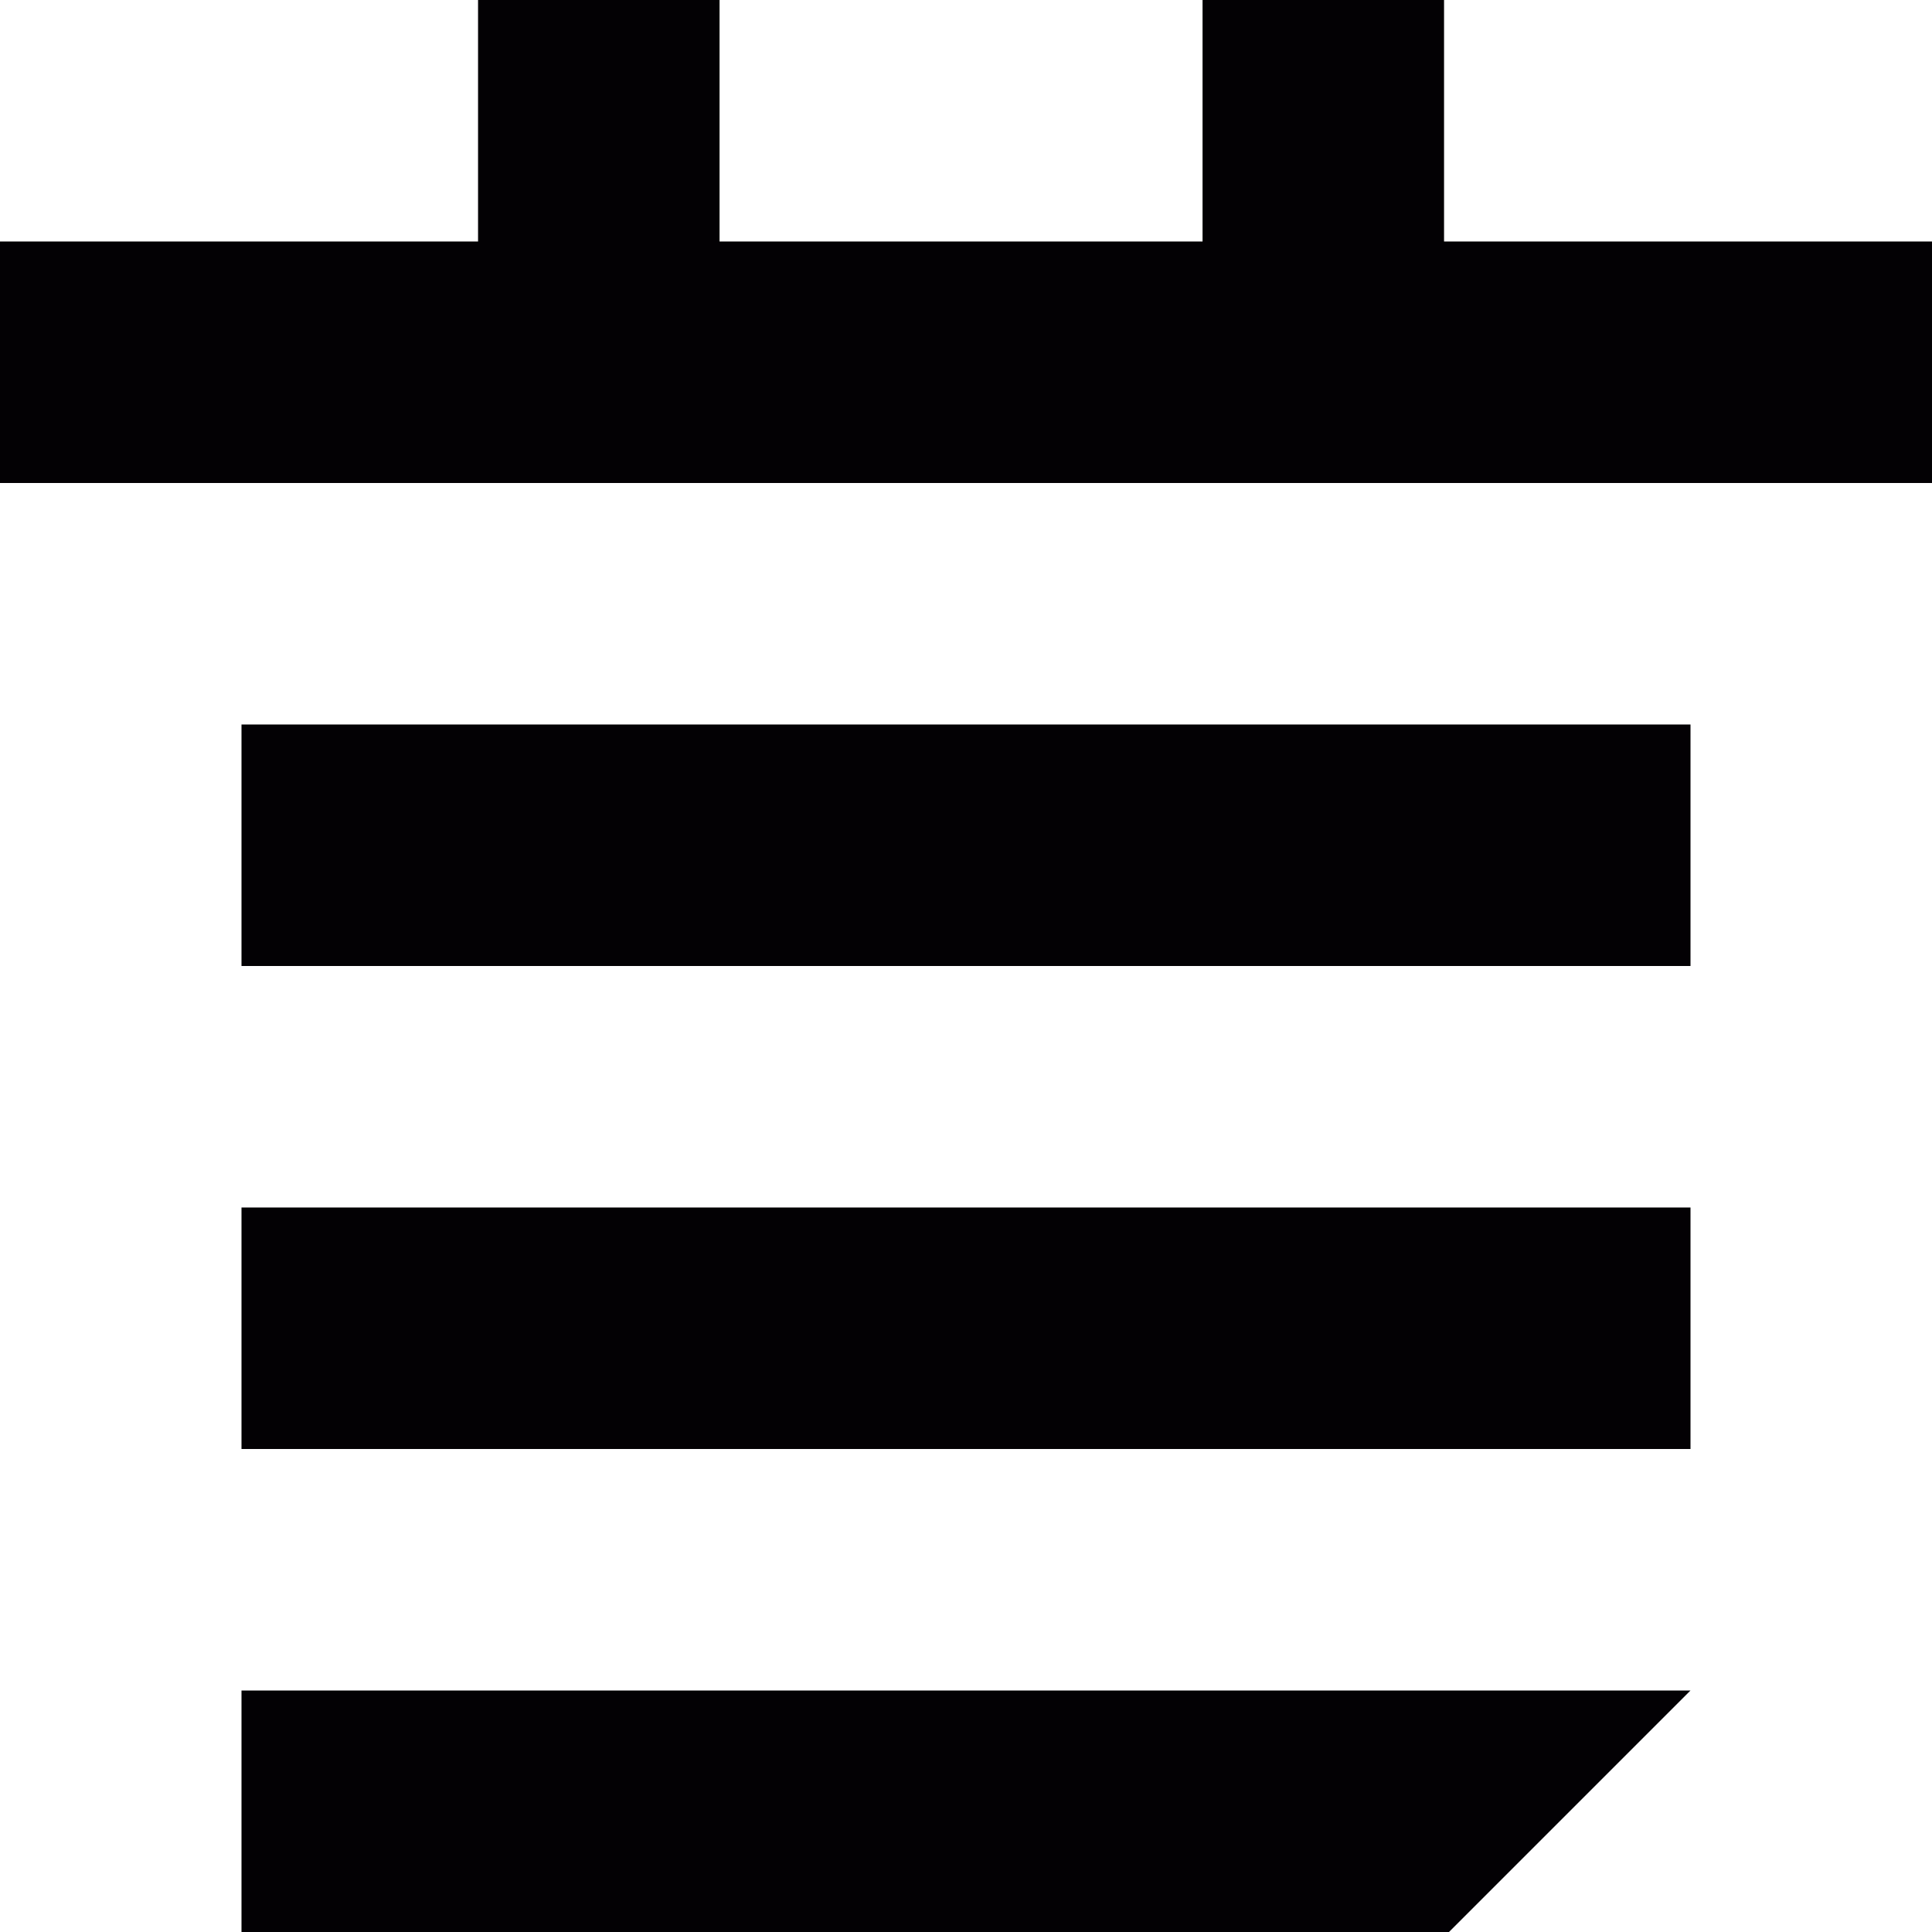
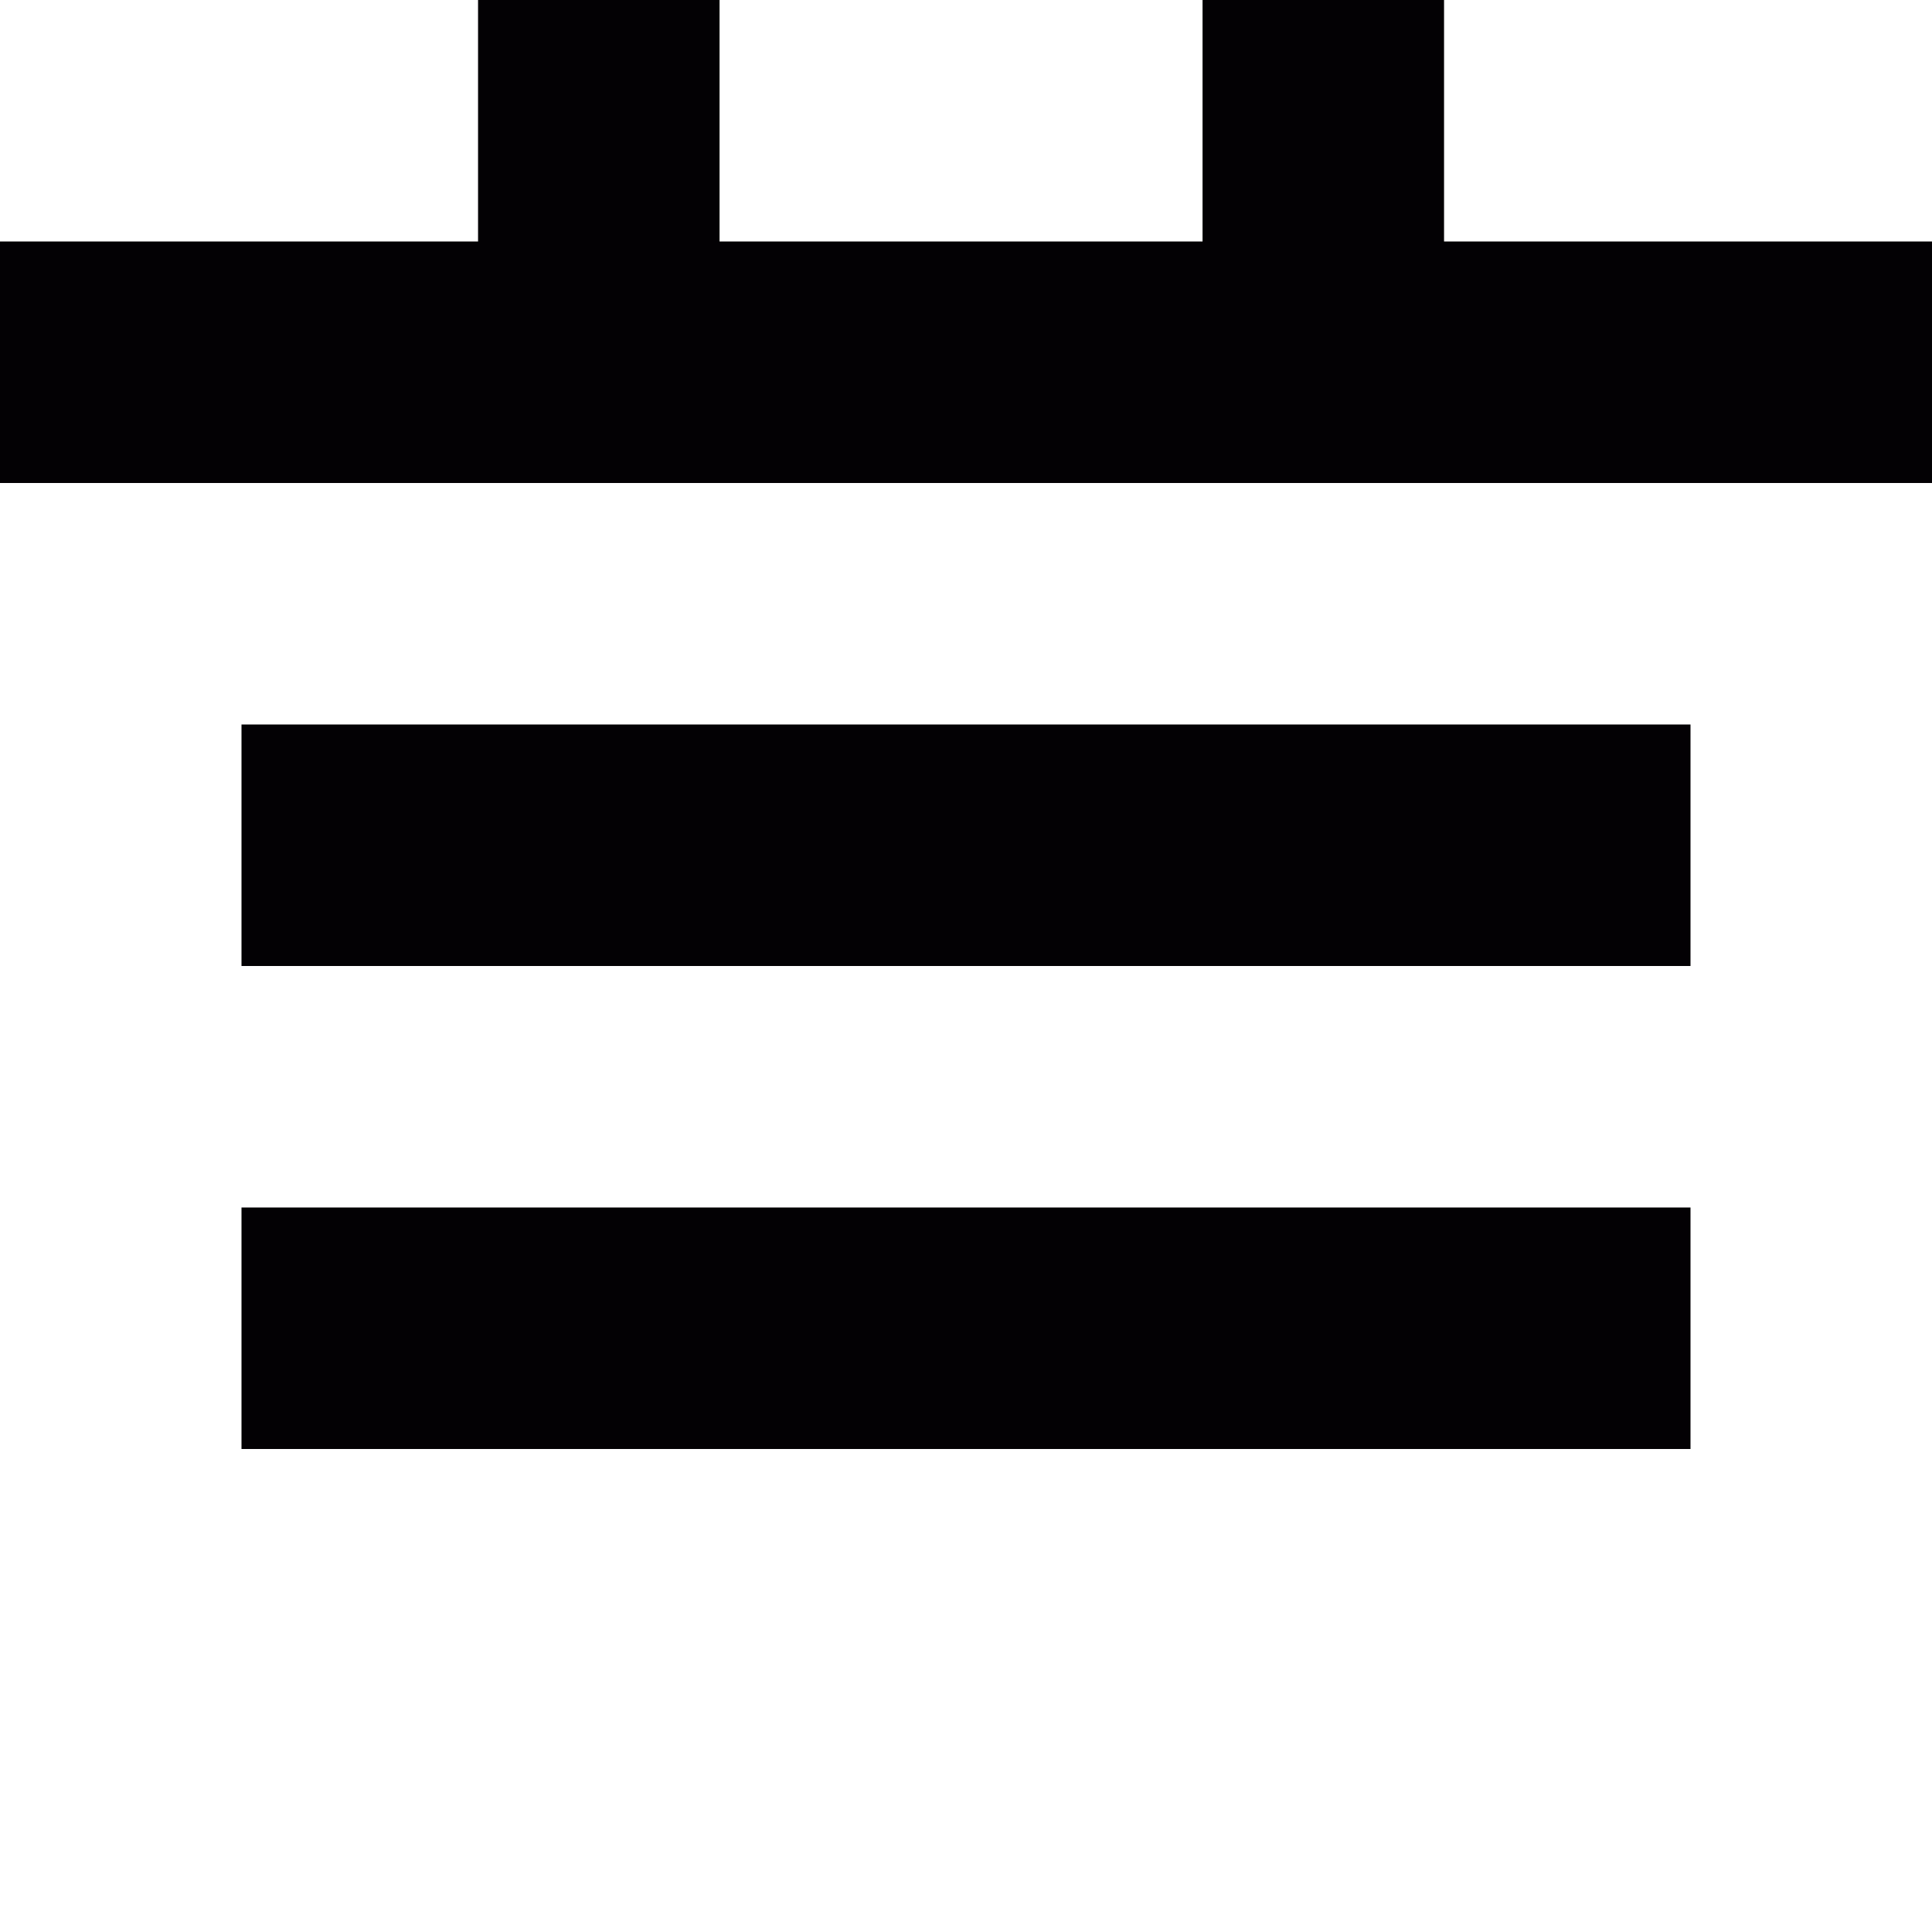
<svg xmlns="http://www.w3.org/2000/svg" version="1.1" id="Capa_1" viewBox="0 0 32 32" xml:space="preserve">
  <g>
    <g id="calendar">
      <g>
        <polygon style="fill:#030104;" points="23.918,4 23.918,0 19.918,0 19.918,4 11.918,4 11.918,0 7.918,0 7.918,4 0,4 0,8 7.918,8      11.918,8 19.918,8 23.918,8 32,8 32,4    " />
        <rect x="4" y="20" style="fill:#030104;" width="24" height="4" />
        <rect x="4" y="12" style="fill:#030104;" width="24" height="4" />
-         <polygon style="fill:#030104;" points="24,32 4,32 4,28 28,28    " />
      </g>
    </g>
  </g>
</svg>